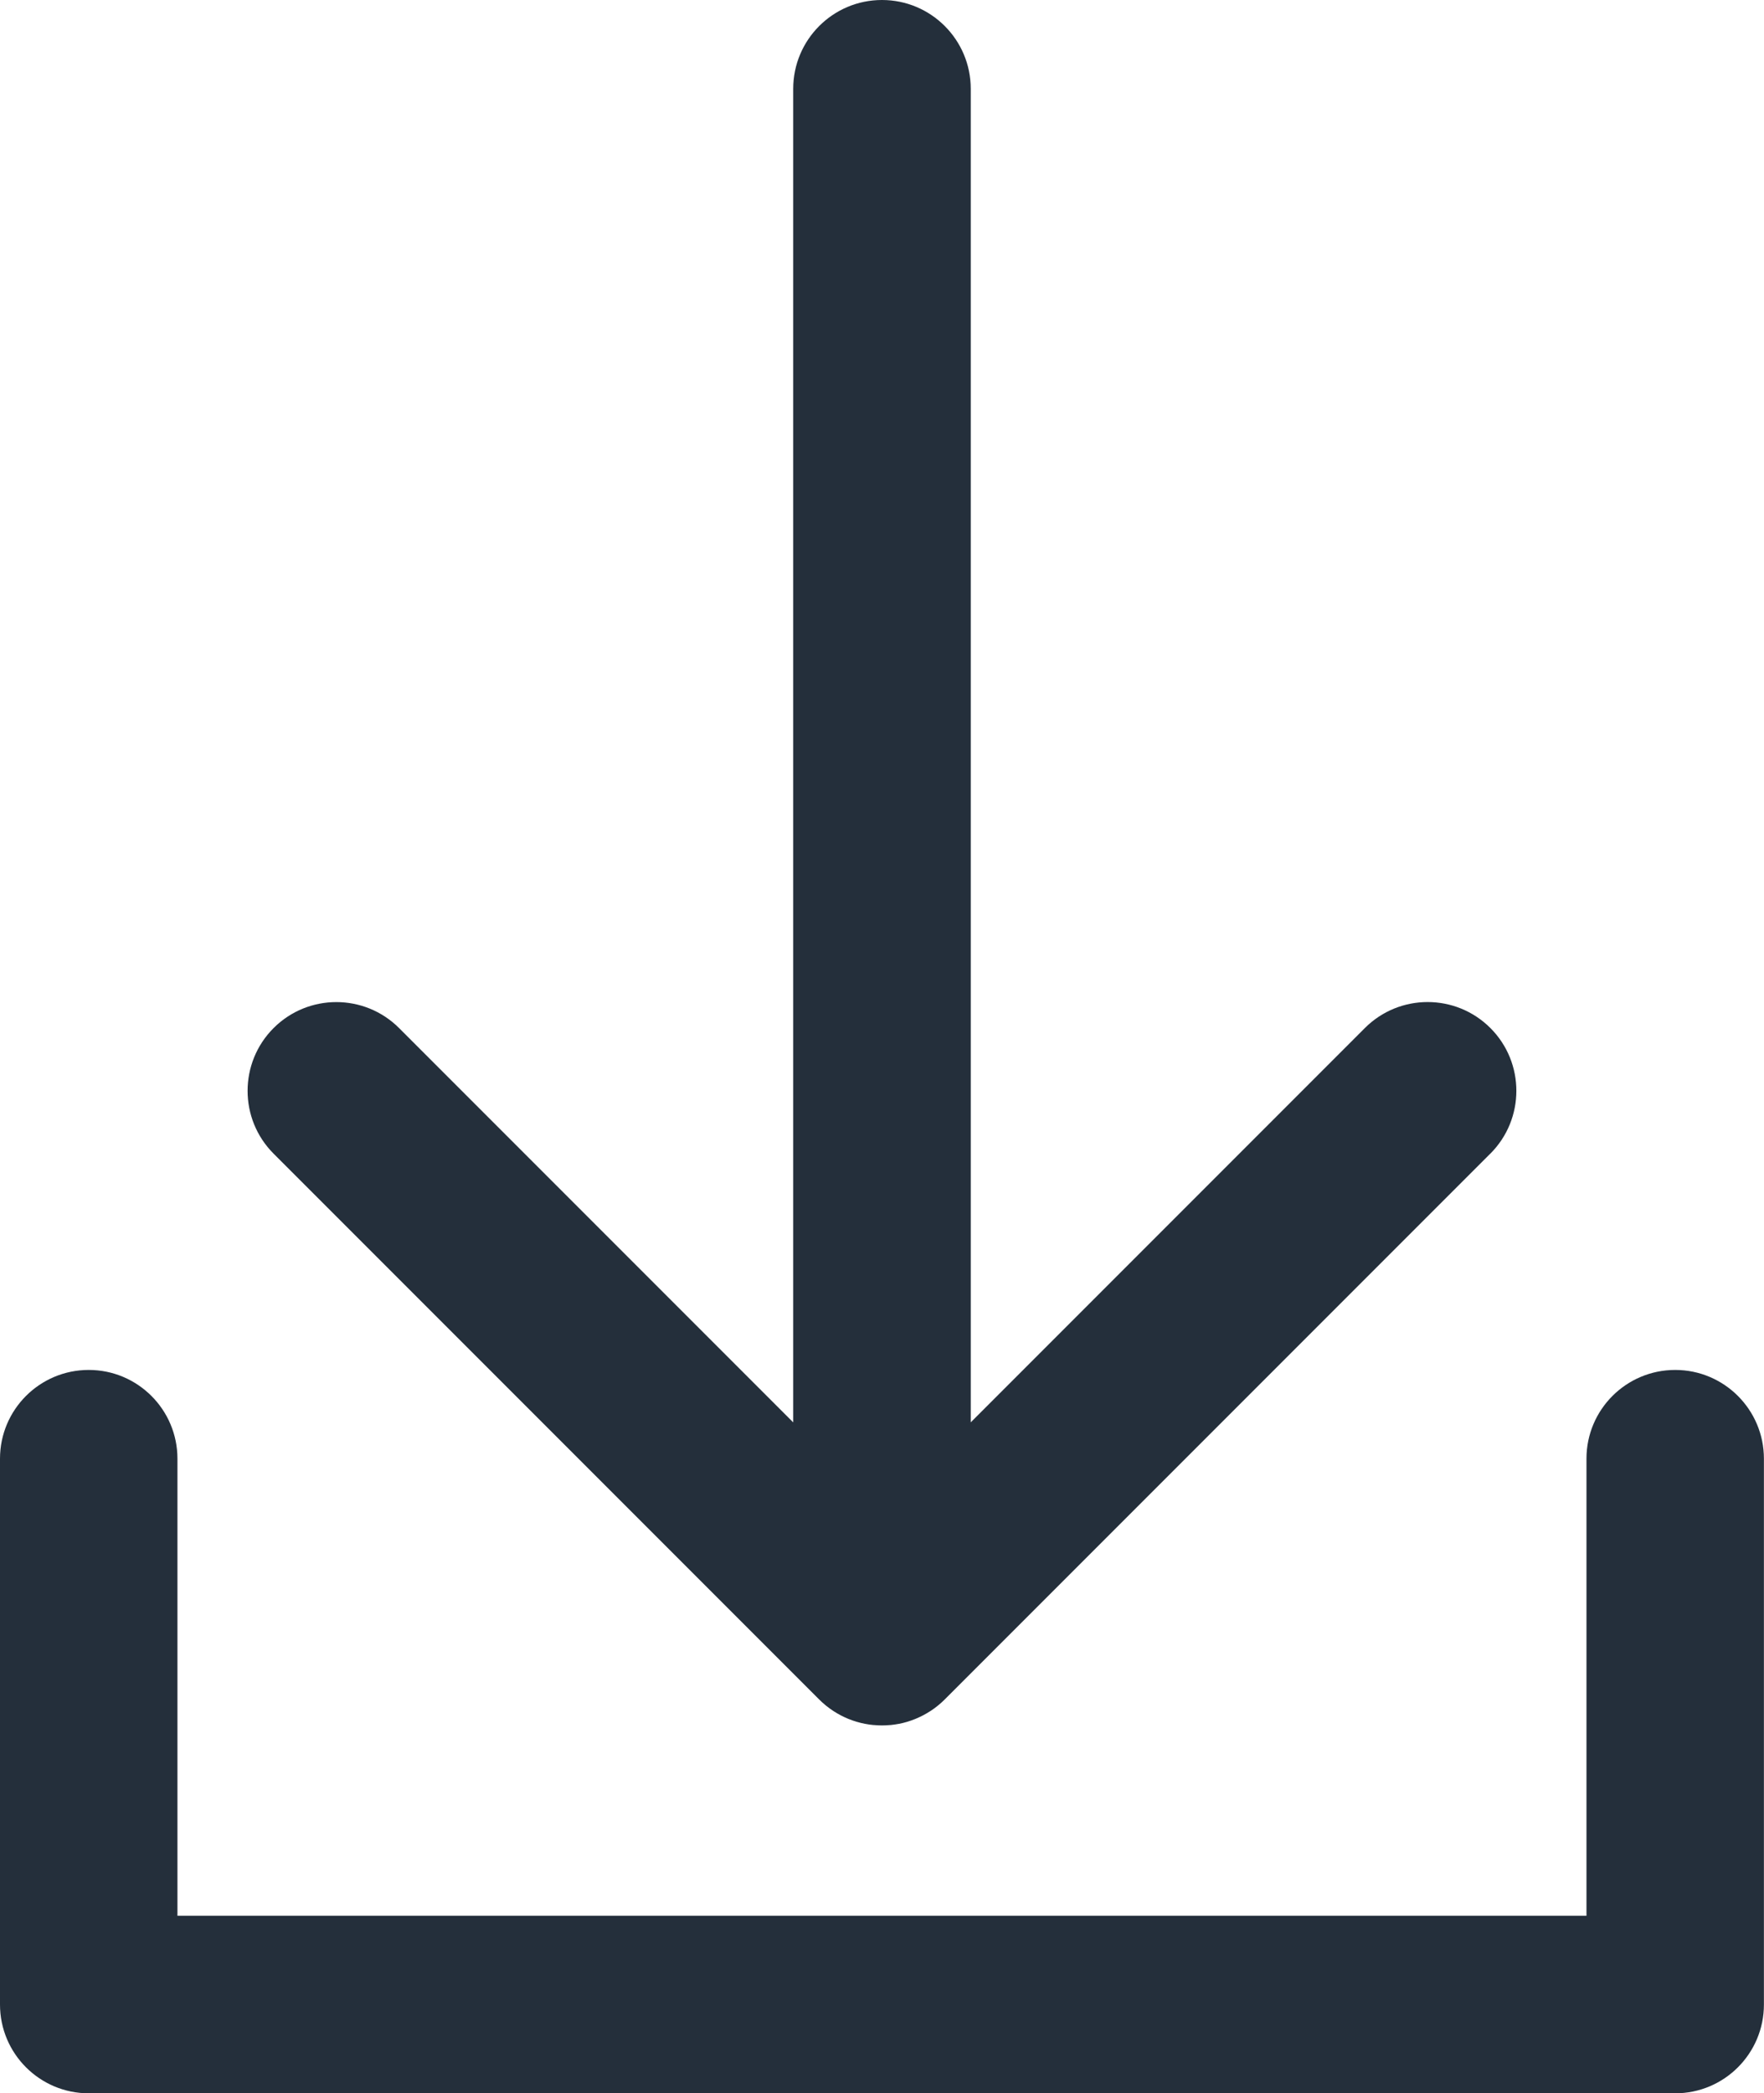
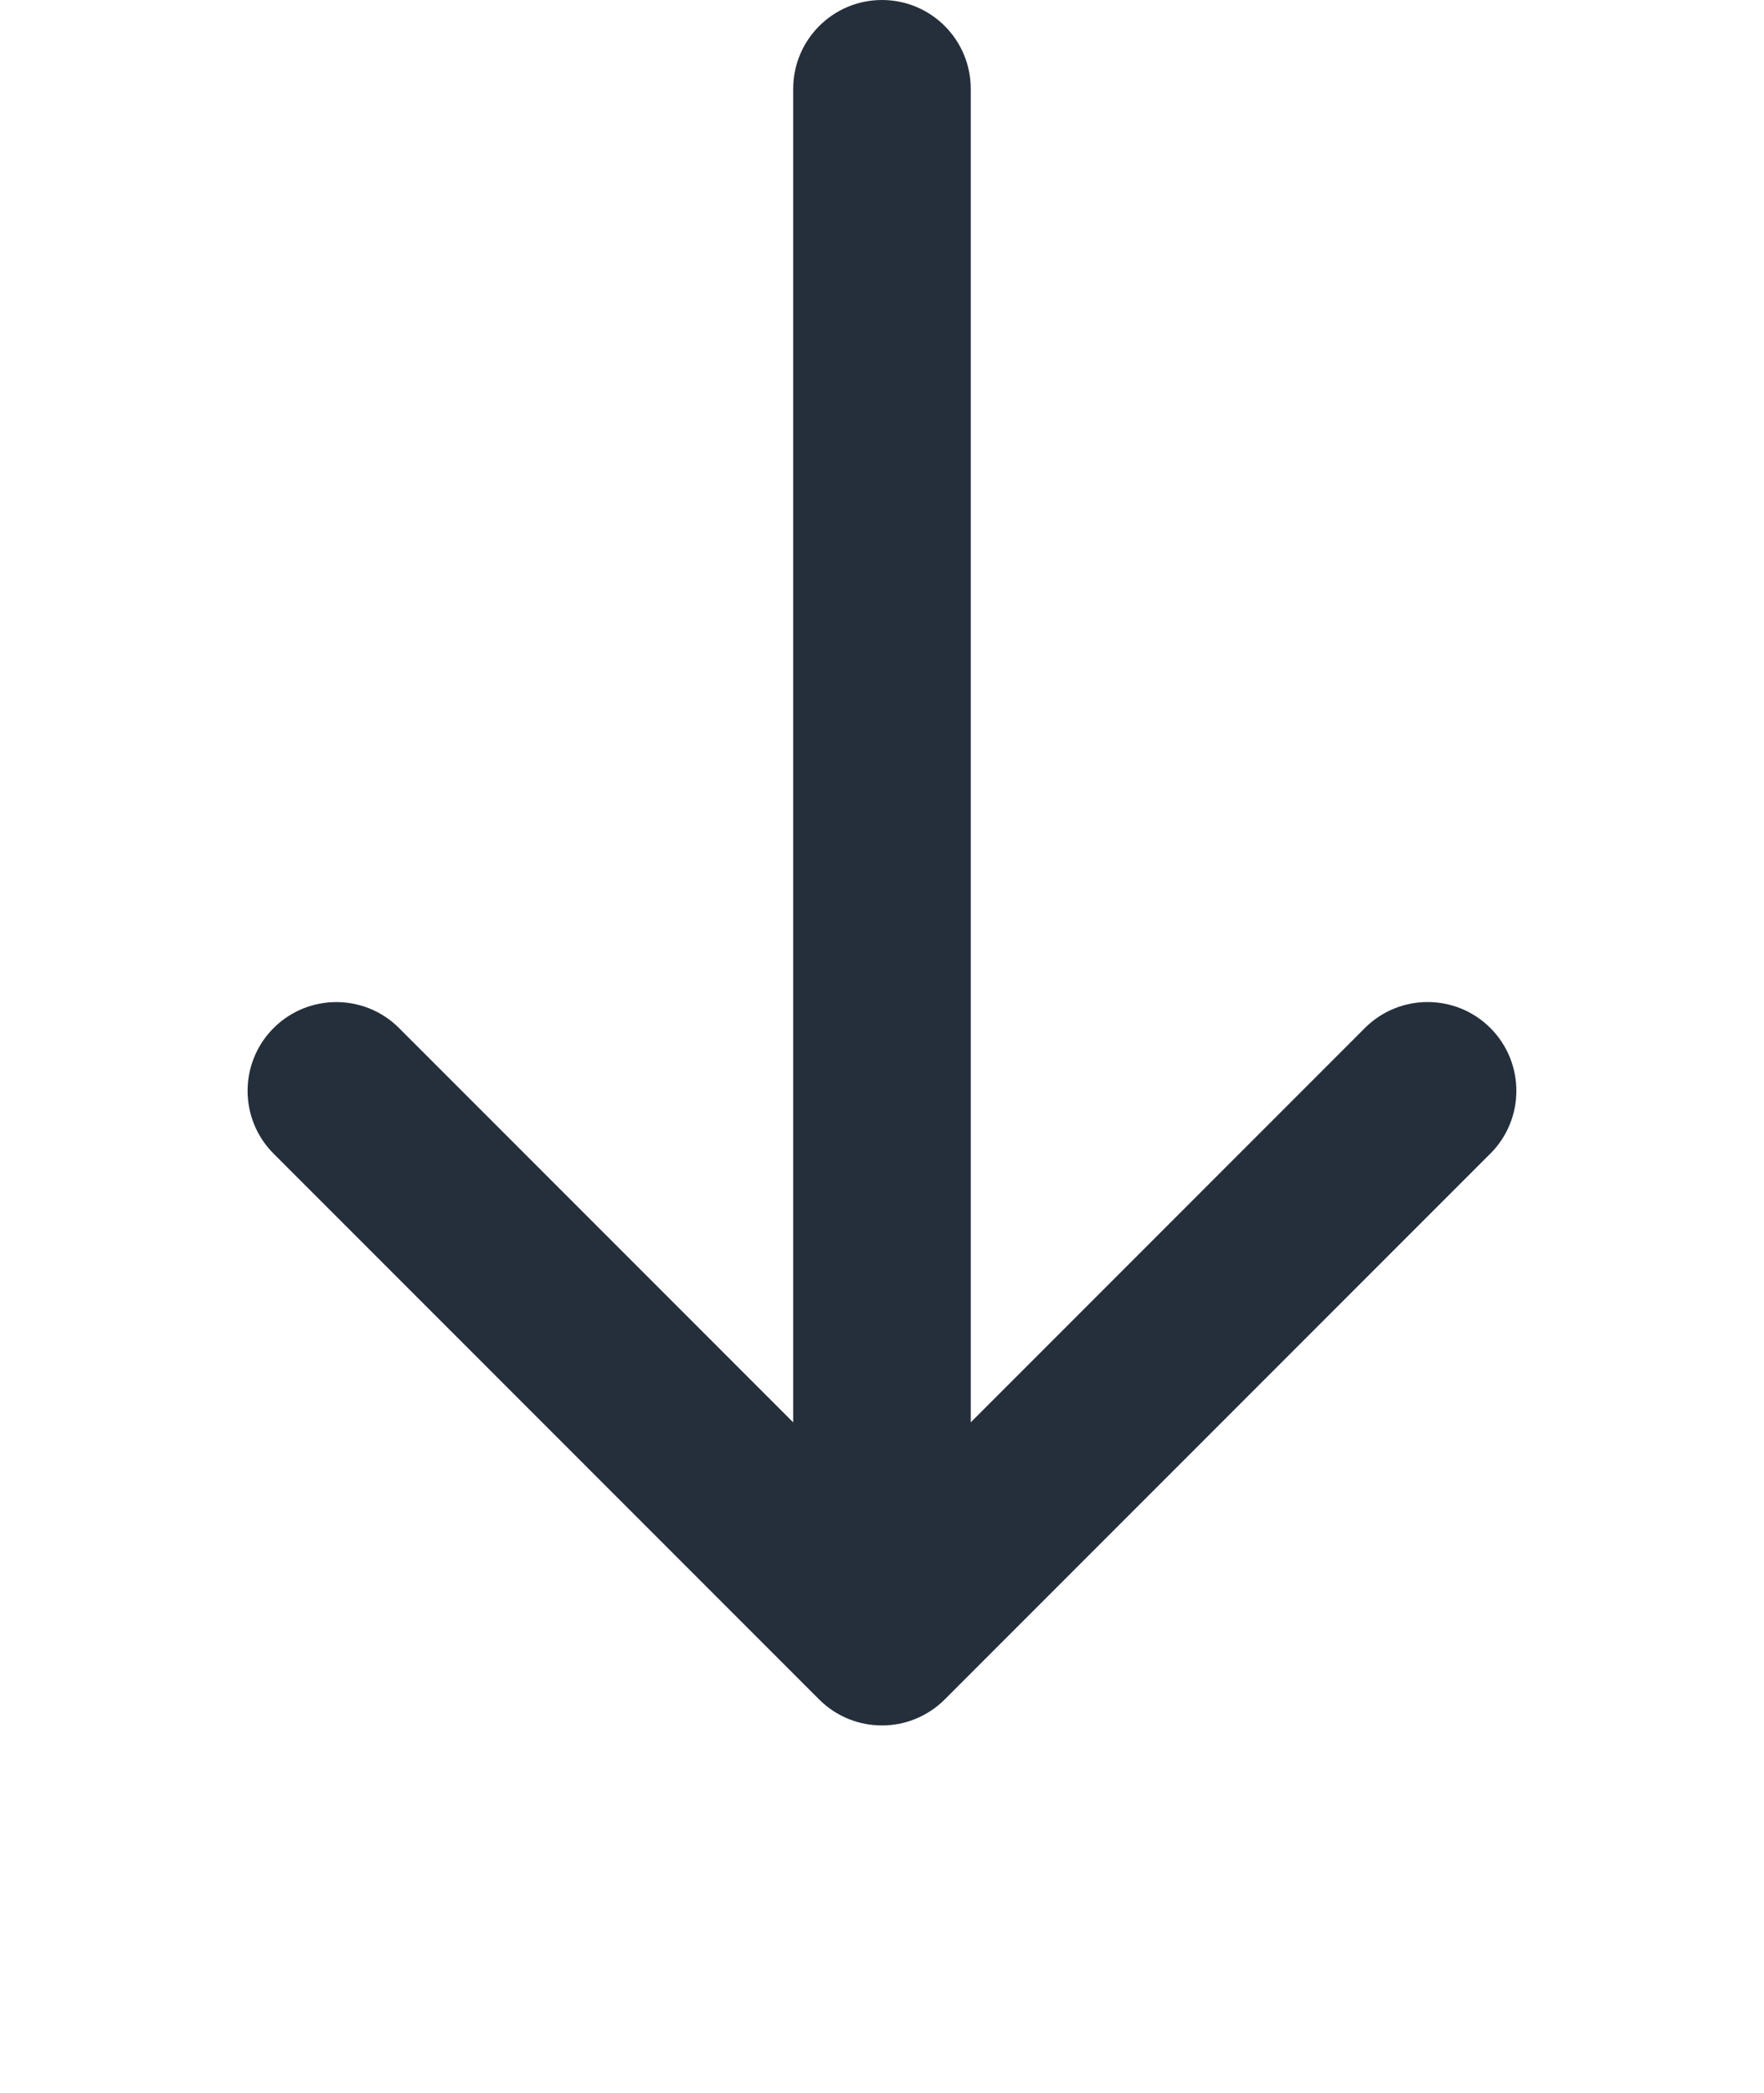
<svg xmlns="http://www.w3.org/2000/svg" id="Layer_1" data-name="Layer 1" viewBox="0 0 445.55 528.5">
  <defs>
    <style>
      .cls-1 {
        fill: #242f3b;
        stroke-width: 0px;
      }
    </style>
  </defs>
  <path class="cls-1" d="m376.44,291.25c8.75-8.75,8.75-22.95,0-31.7-8.75-8.75-22.95-8.75-31.7,0l-99.55,99.55V22.42c0-12.38-10.04-22.42-22.42-22.42s-22.42,10.04-22.42,22.42v336.69l-99.55-99.55c-8.75-8.75-22.95-8.75-31.7,0-8.75,8.75-8.75,22.95,0,31.7l137.8,137.8c.53.53,1.09,1.04,1.68,1.52.05.04.09.07.14.11.53.42,1.07.83,1.64,1.2.08.05.15.1.23.15.54.35,1.1.68,1.67.98.08.04.16.08.25.13.57.29,1.16.57,1.75.81.07.03.14.06.21.08.61.24,1.23.46,1.86.65.05.02.11.03.16.04.64.19,1.29.35,1.96.48.04,0,.08.01.13.02.66.13,1.33.23,2.02.29.04,0,.07,0,.11,0,.68.06,1.37.1,2.07.1h0c.7,0,1.39-.04,2.07-.1.04,0,.08,0,.11,0,.68-.07,1.35-.17,2.01-.29.04,0,.09-.02.13-.02.66-.13,1.31-.29,1.95-.48.05-.02.11-.03.16-.05.63-.19,1.25-.41,1.86-.65.07-.03.15-.06.22-.09.59-.25,1.18-.52,1.74-.81.09-.04.17-.09.26-.13.57-.3,1.12-.63,1.66-.98.08-.05.16-.1.24-.15.56-.37,1.1-.77,1.63-1.2.05-.04.1-.08.15-.12.58-.47,1.13-.97,1.65-1.49,0,0,0,0,0,0s0,0,0,0c0,0,0,0,0,0l137.81-137.81Z" />
-   <path class="cls-1" d="m423.14,528.5H22.41c-12.38,0-22.41-10.04-22.41-22.41v-137.81c0-12.38,10.04-22.41,22.41-22.41s22.41,10.04,22.41,22.41v115.4h355.89v-115.4c0-12.38,10.04-22.41,22.41-22.41s22.41,10.04,22.41,22.41v137.81c0,12.38-10.04,22.41-22.41,22.41Z" />
</svg>